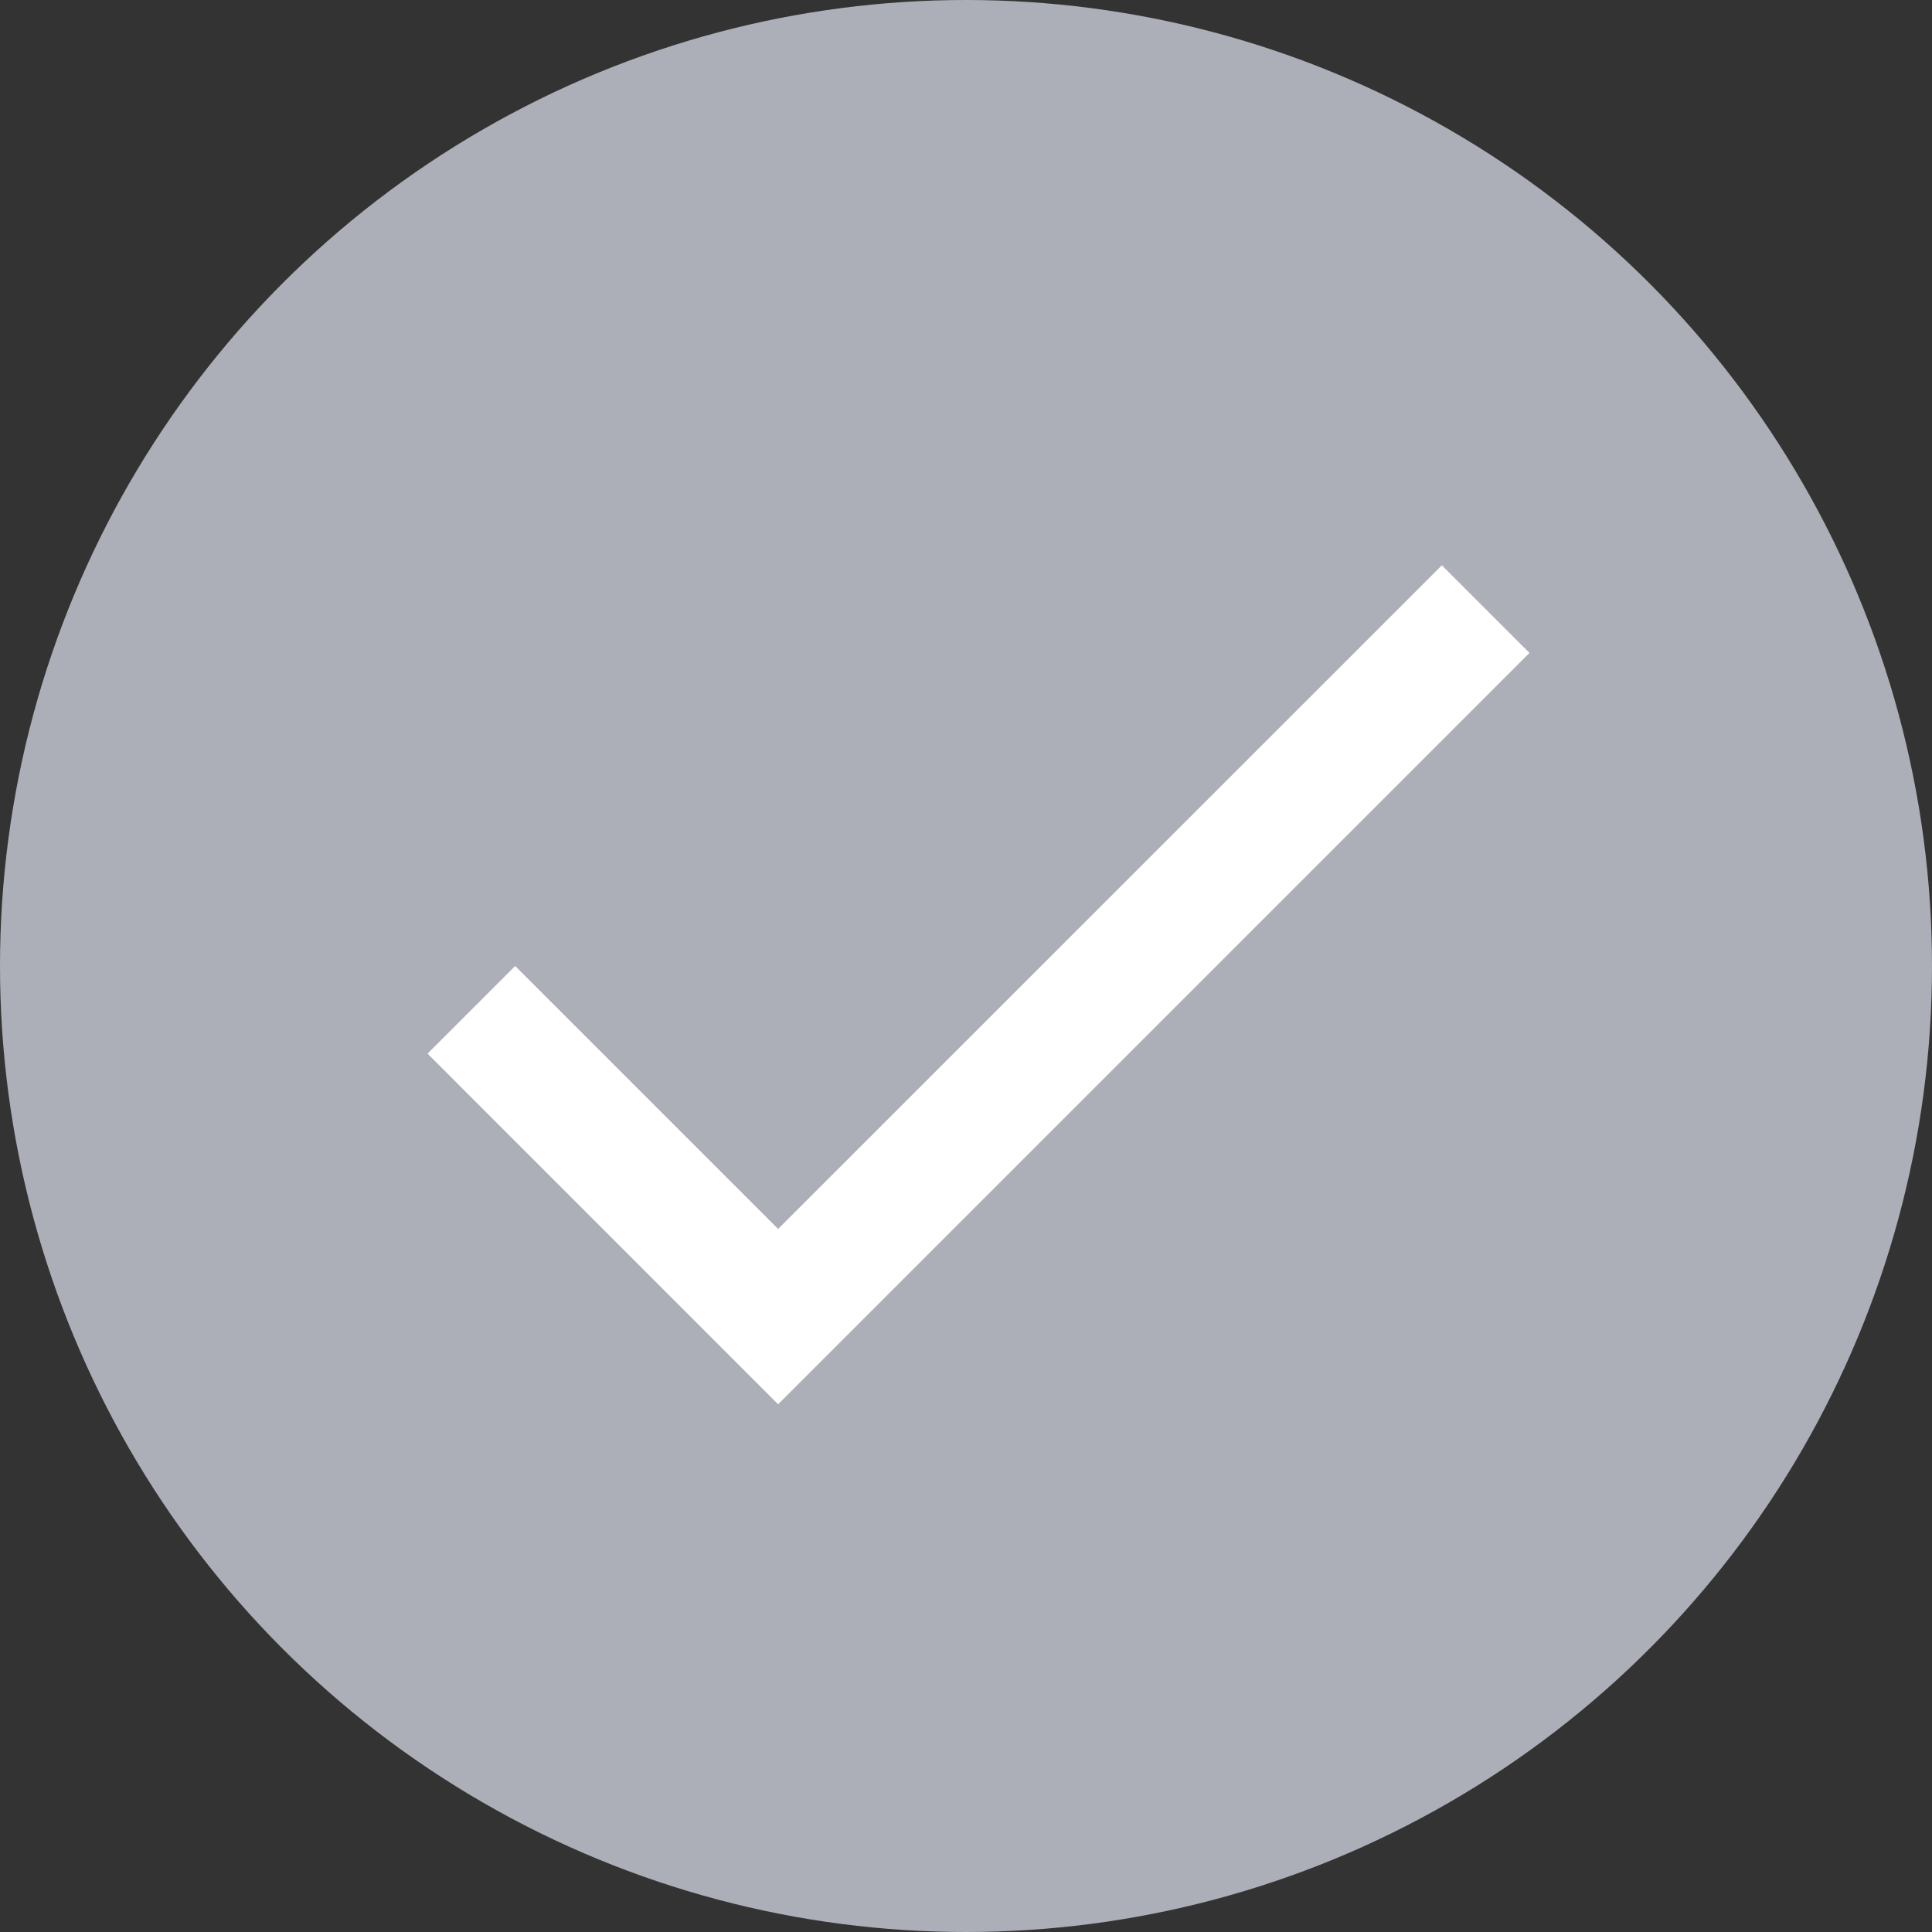
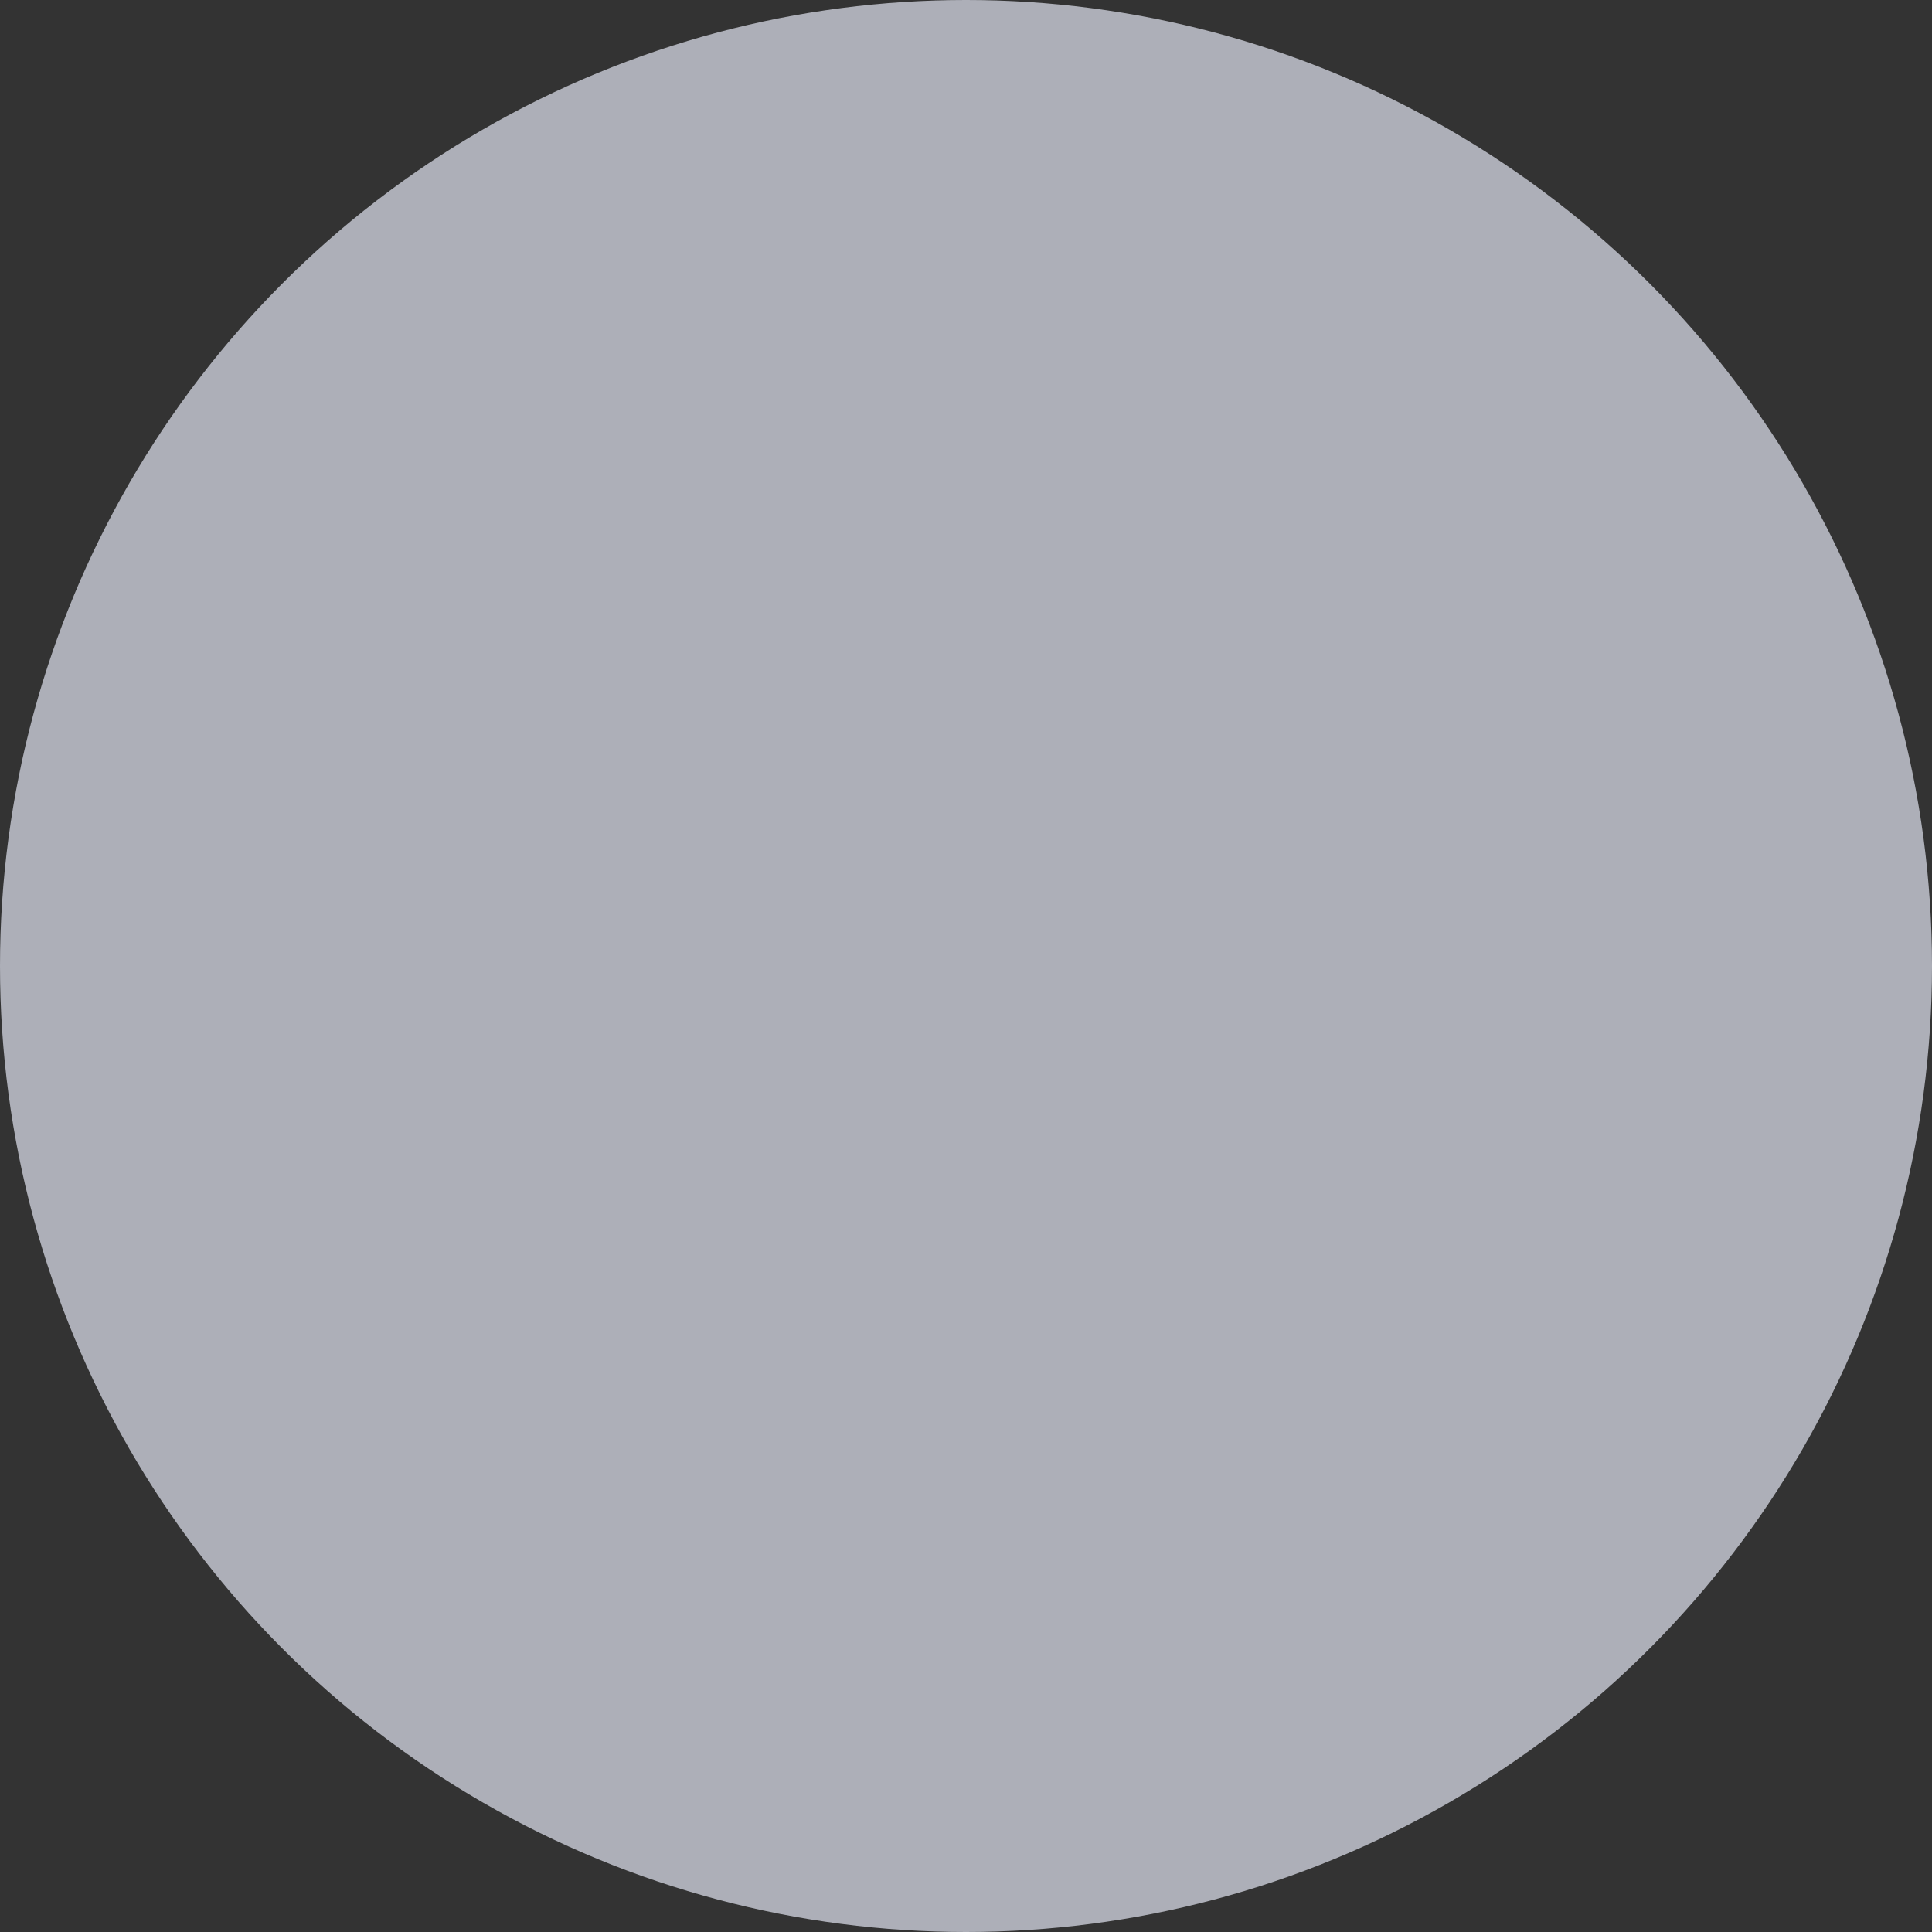
<svg xmlns="http://www.w3.org/2000/svg" width="20" height="20" viewBox="0 0 20 20" fill="none">
  <rect x="0" y="0" width="20" height="20" fill="#333333" stroke="none" />
  <circle cx="10" cy="10" r="10" fill="#ADAFB8" />
-   <path d="M8.055 12.722L5.333 10L4.426 10.907L8.055 14.537L15.833 6.759L14.926 5.852L8.055 12.722Z" fill="white" />
</svg>